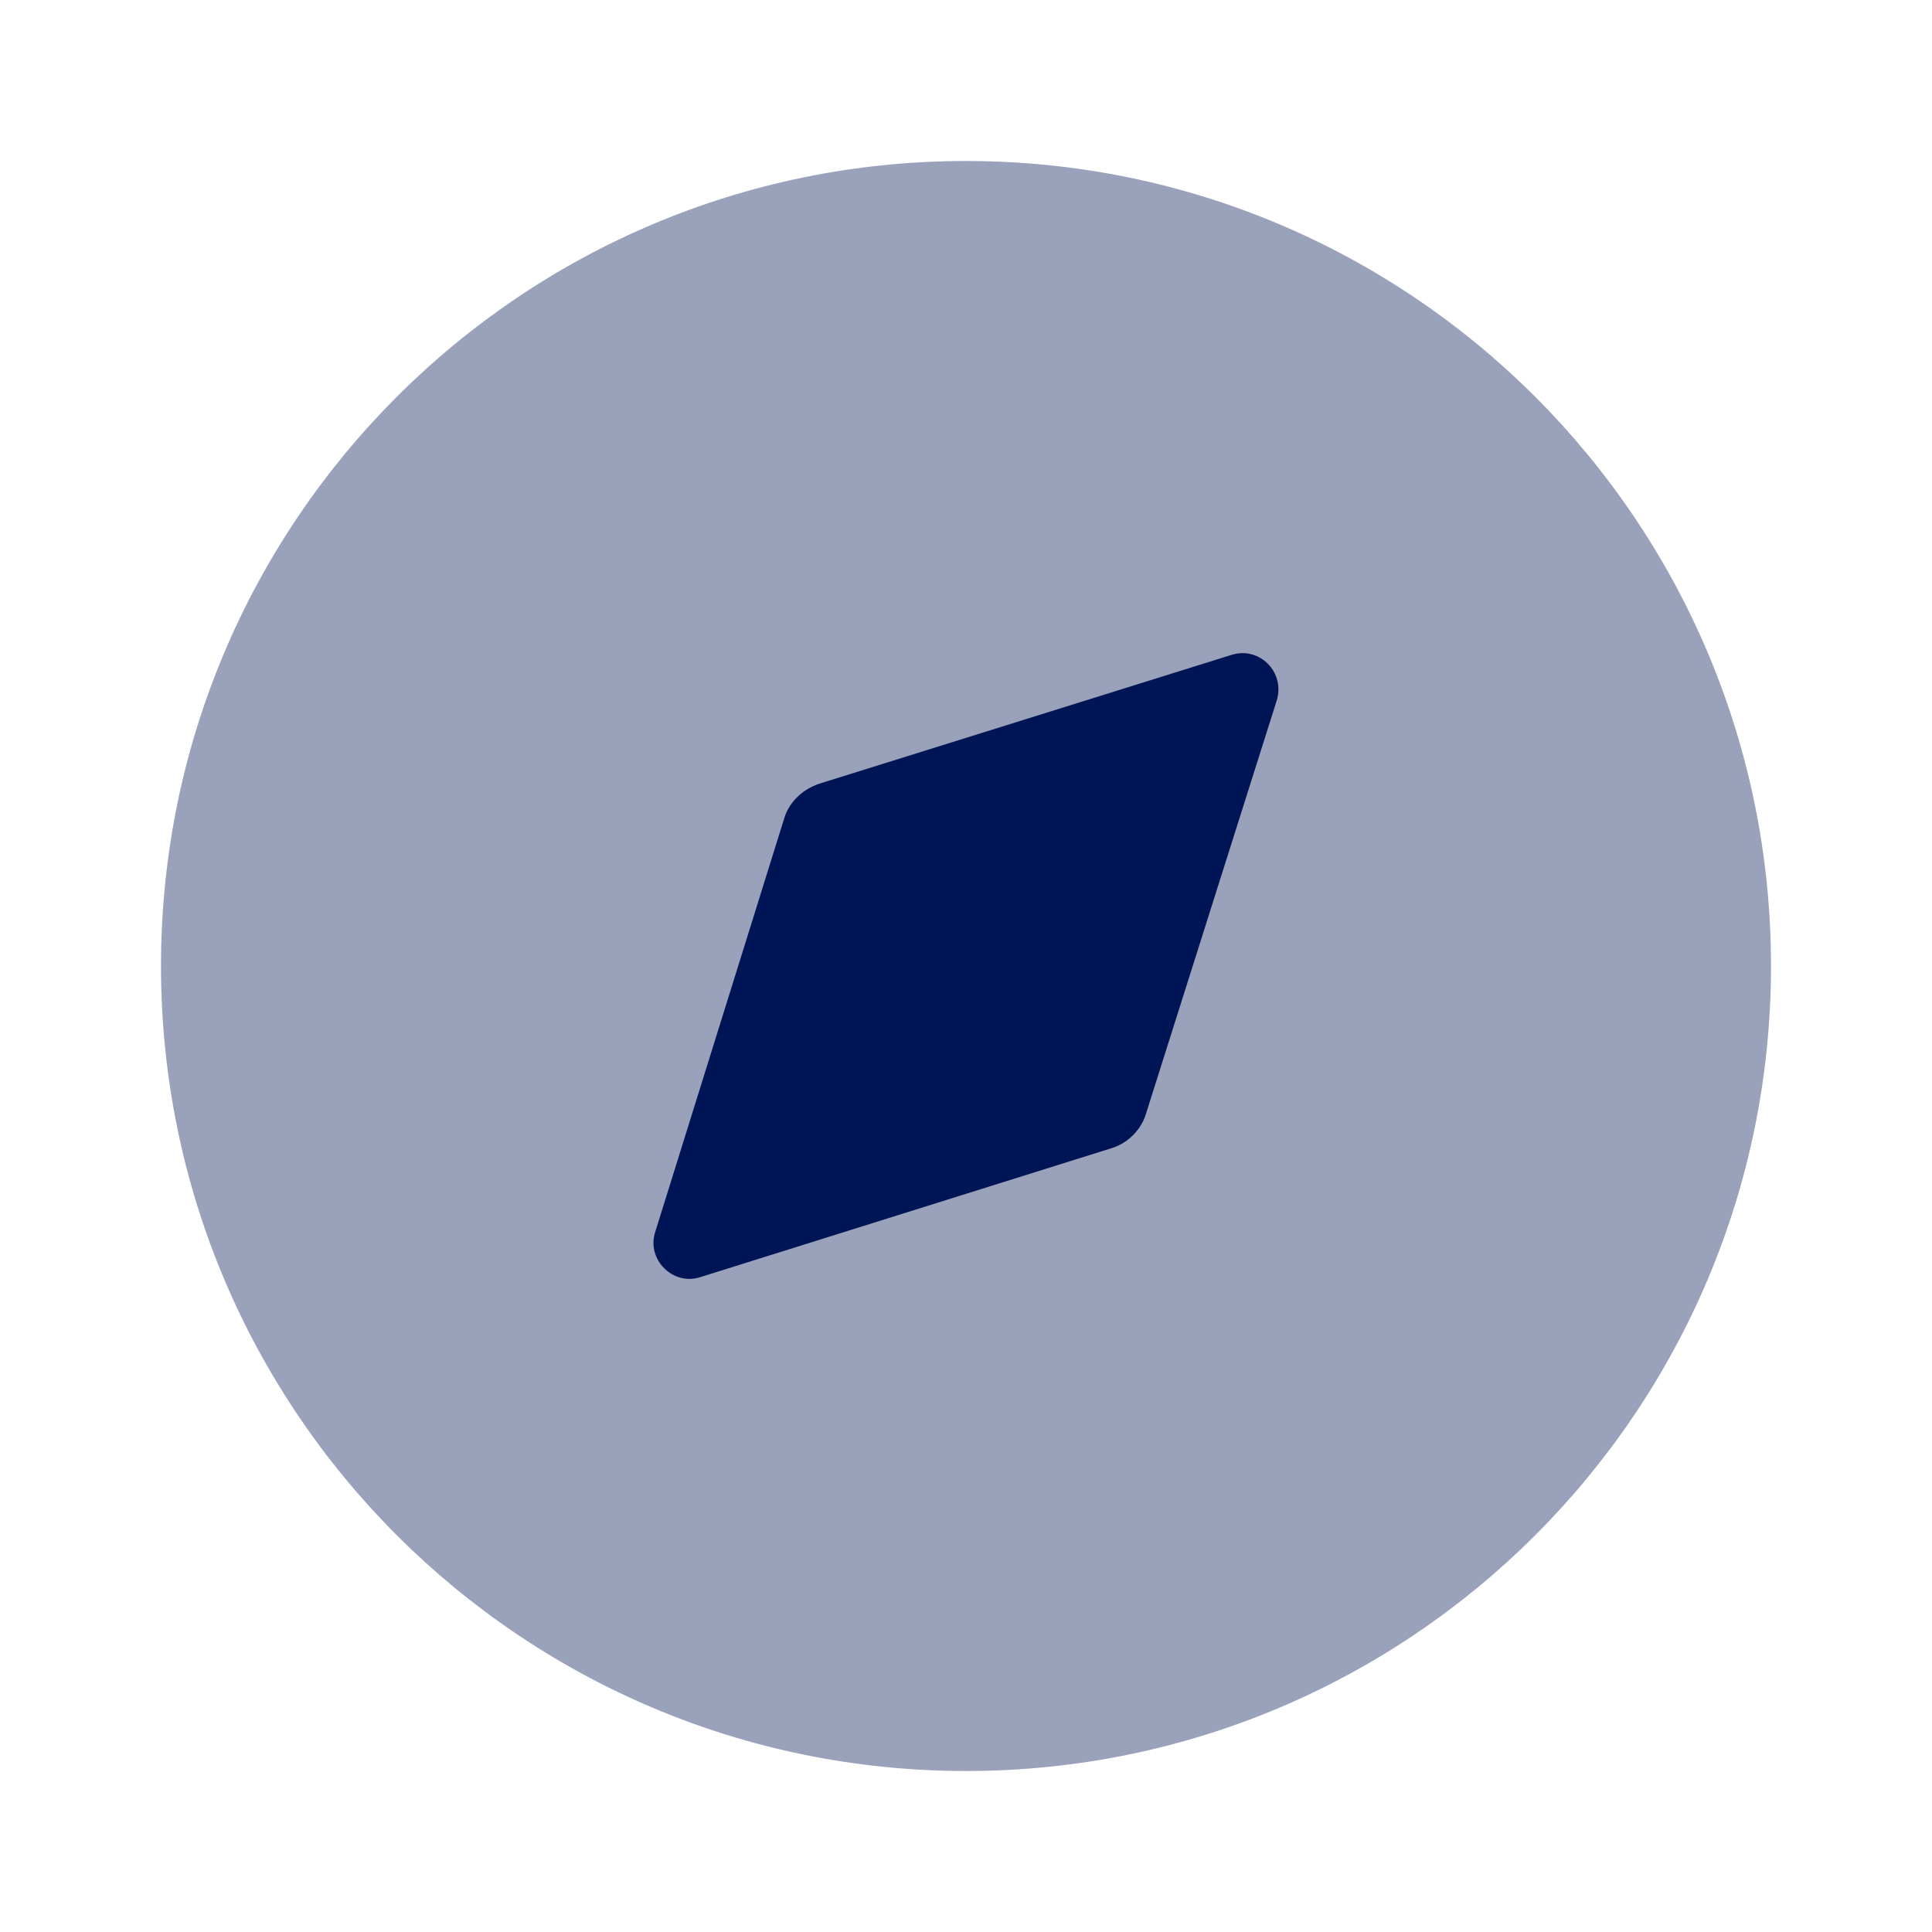
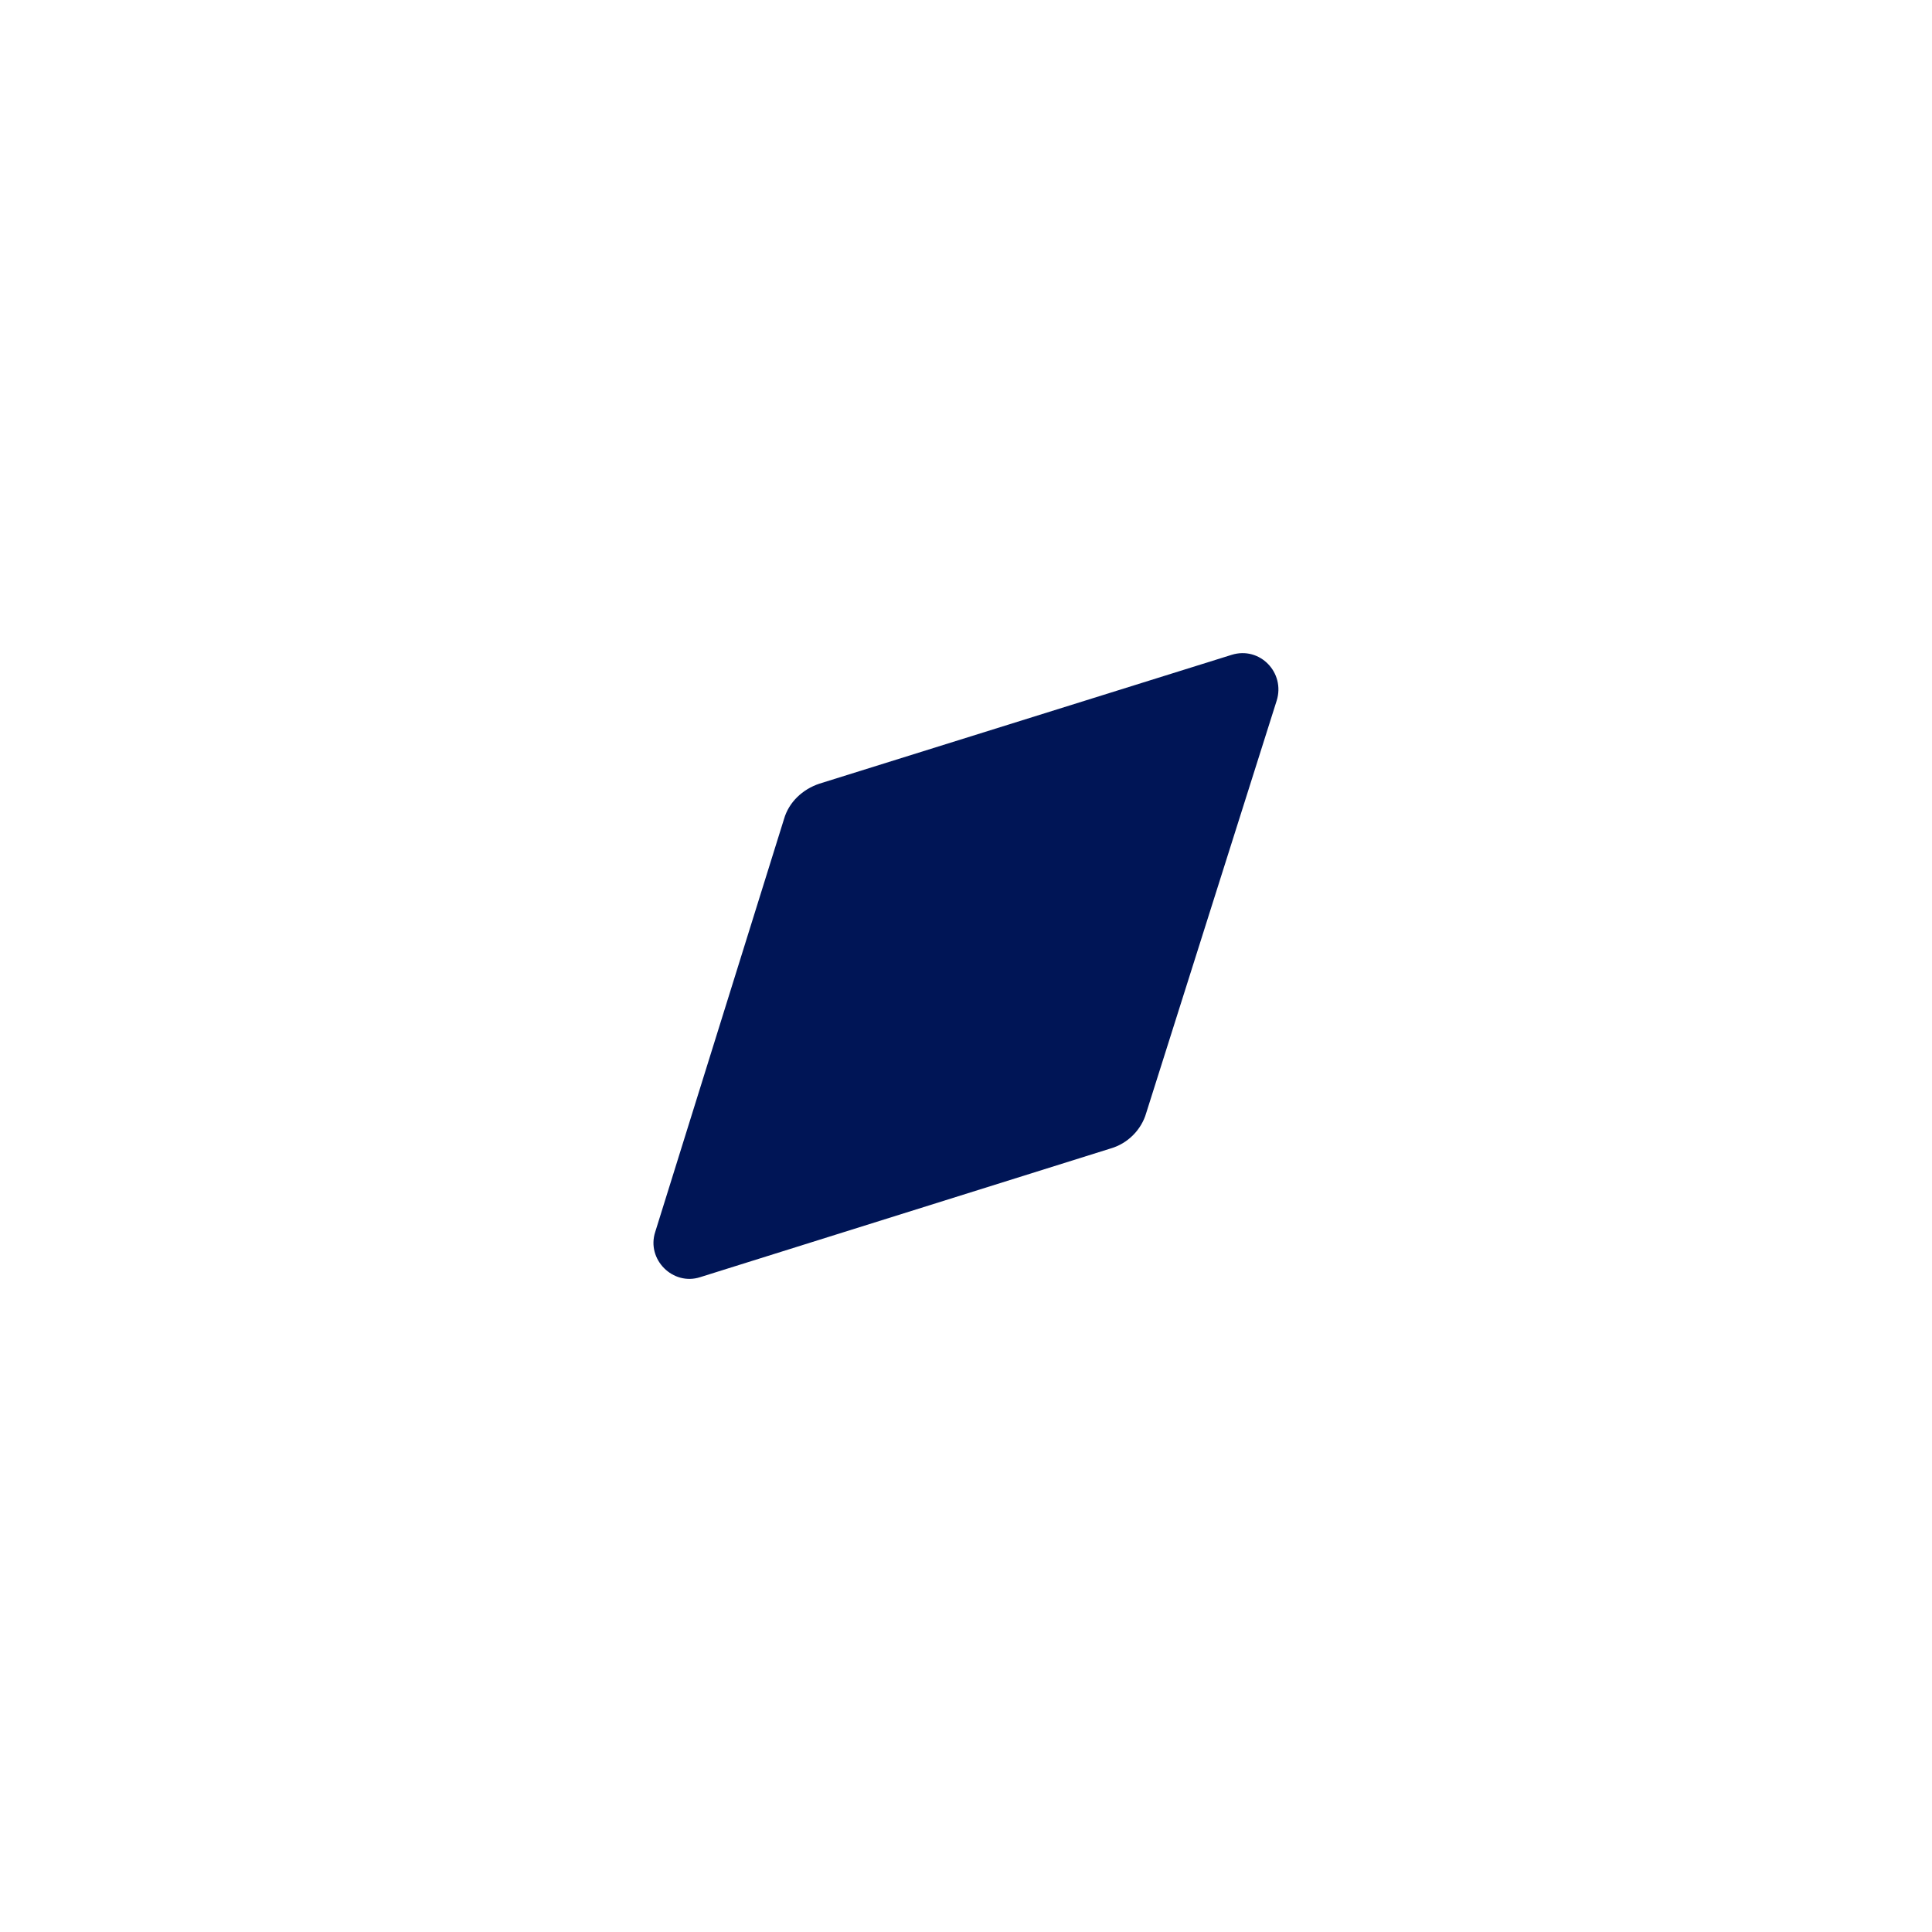
<svg xmlns="http://www.w3.org/2000/svg" width="24" height="24" viewBox="0 0 24 24" fill="none">
-   <path opacity="0.4" d="M22 12C22 17.523 17.523 22 12 22C6.477 22 2 17.523 2 12C2 6.478 6.477 2 12 2C17.523 2 22 6.478 22 12Z" fill="#001556" />
  <path d="M15.859 8.705L14.239 13.825C14.179 14.035 14.009 14.205 13.799 14.266L8.699 15.865C8.359 15.976 8.029 15.645 8.139 15.305L9.739 10.175C9.799 9.965 9.969 9.805 10.179 9.735L15.299 8.135C15.649 8.025 15.969 8.355 15.859 8.705Z" fill="#001556" />
</svg>